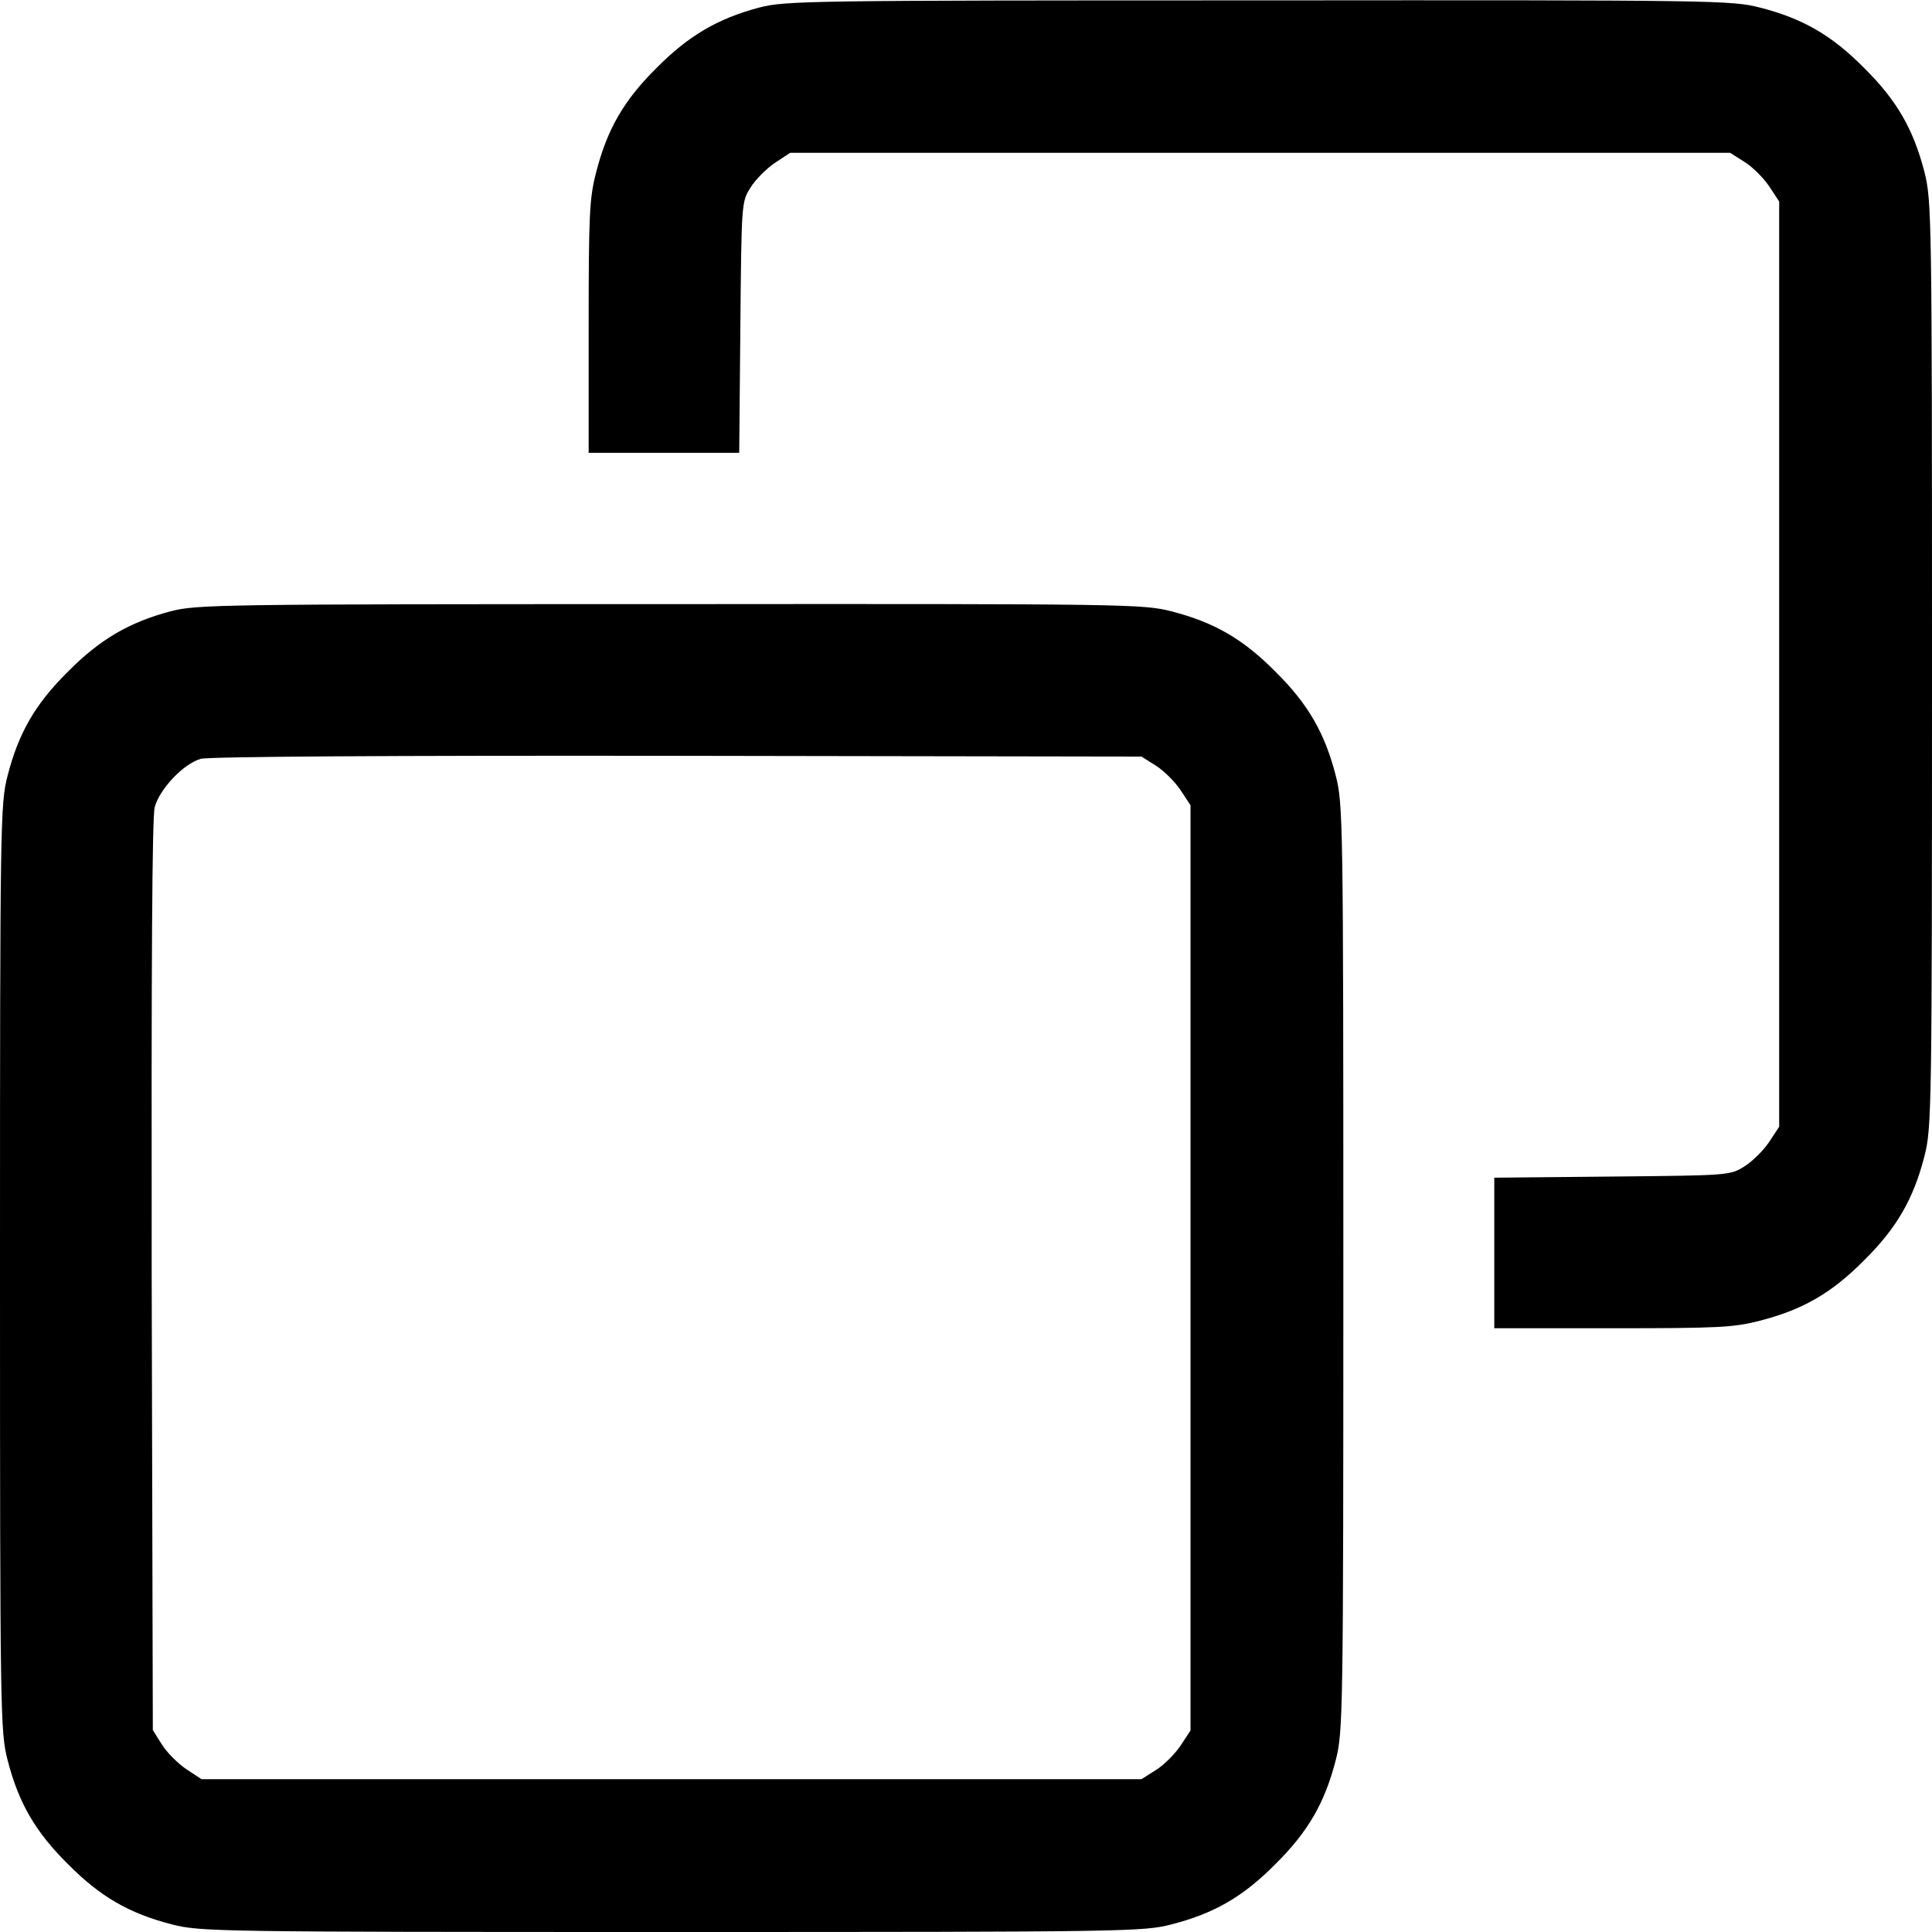
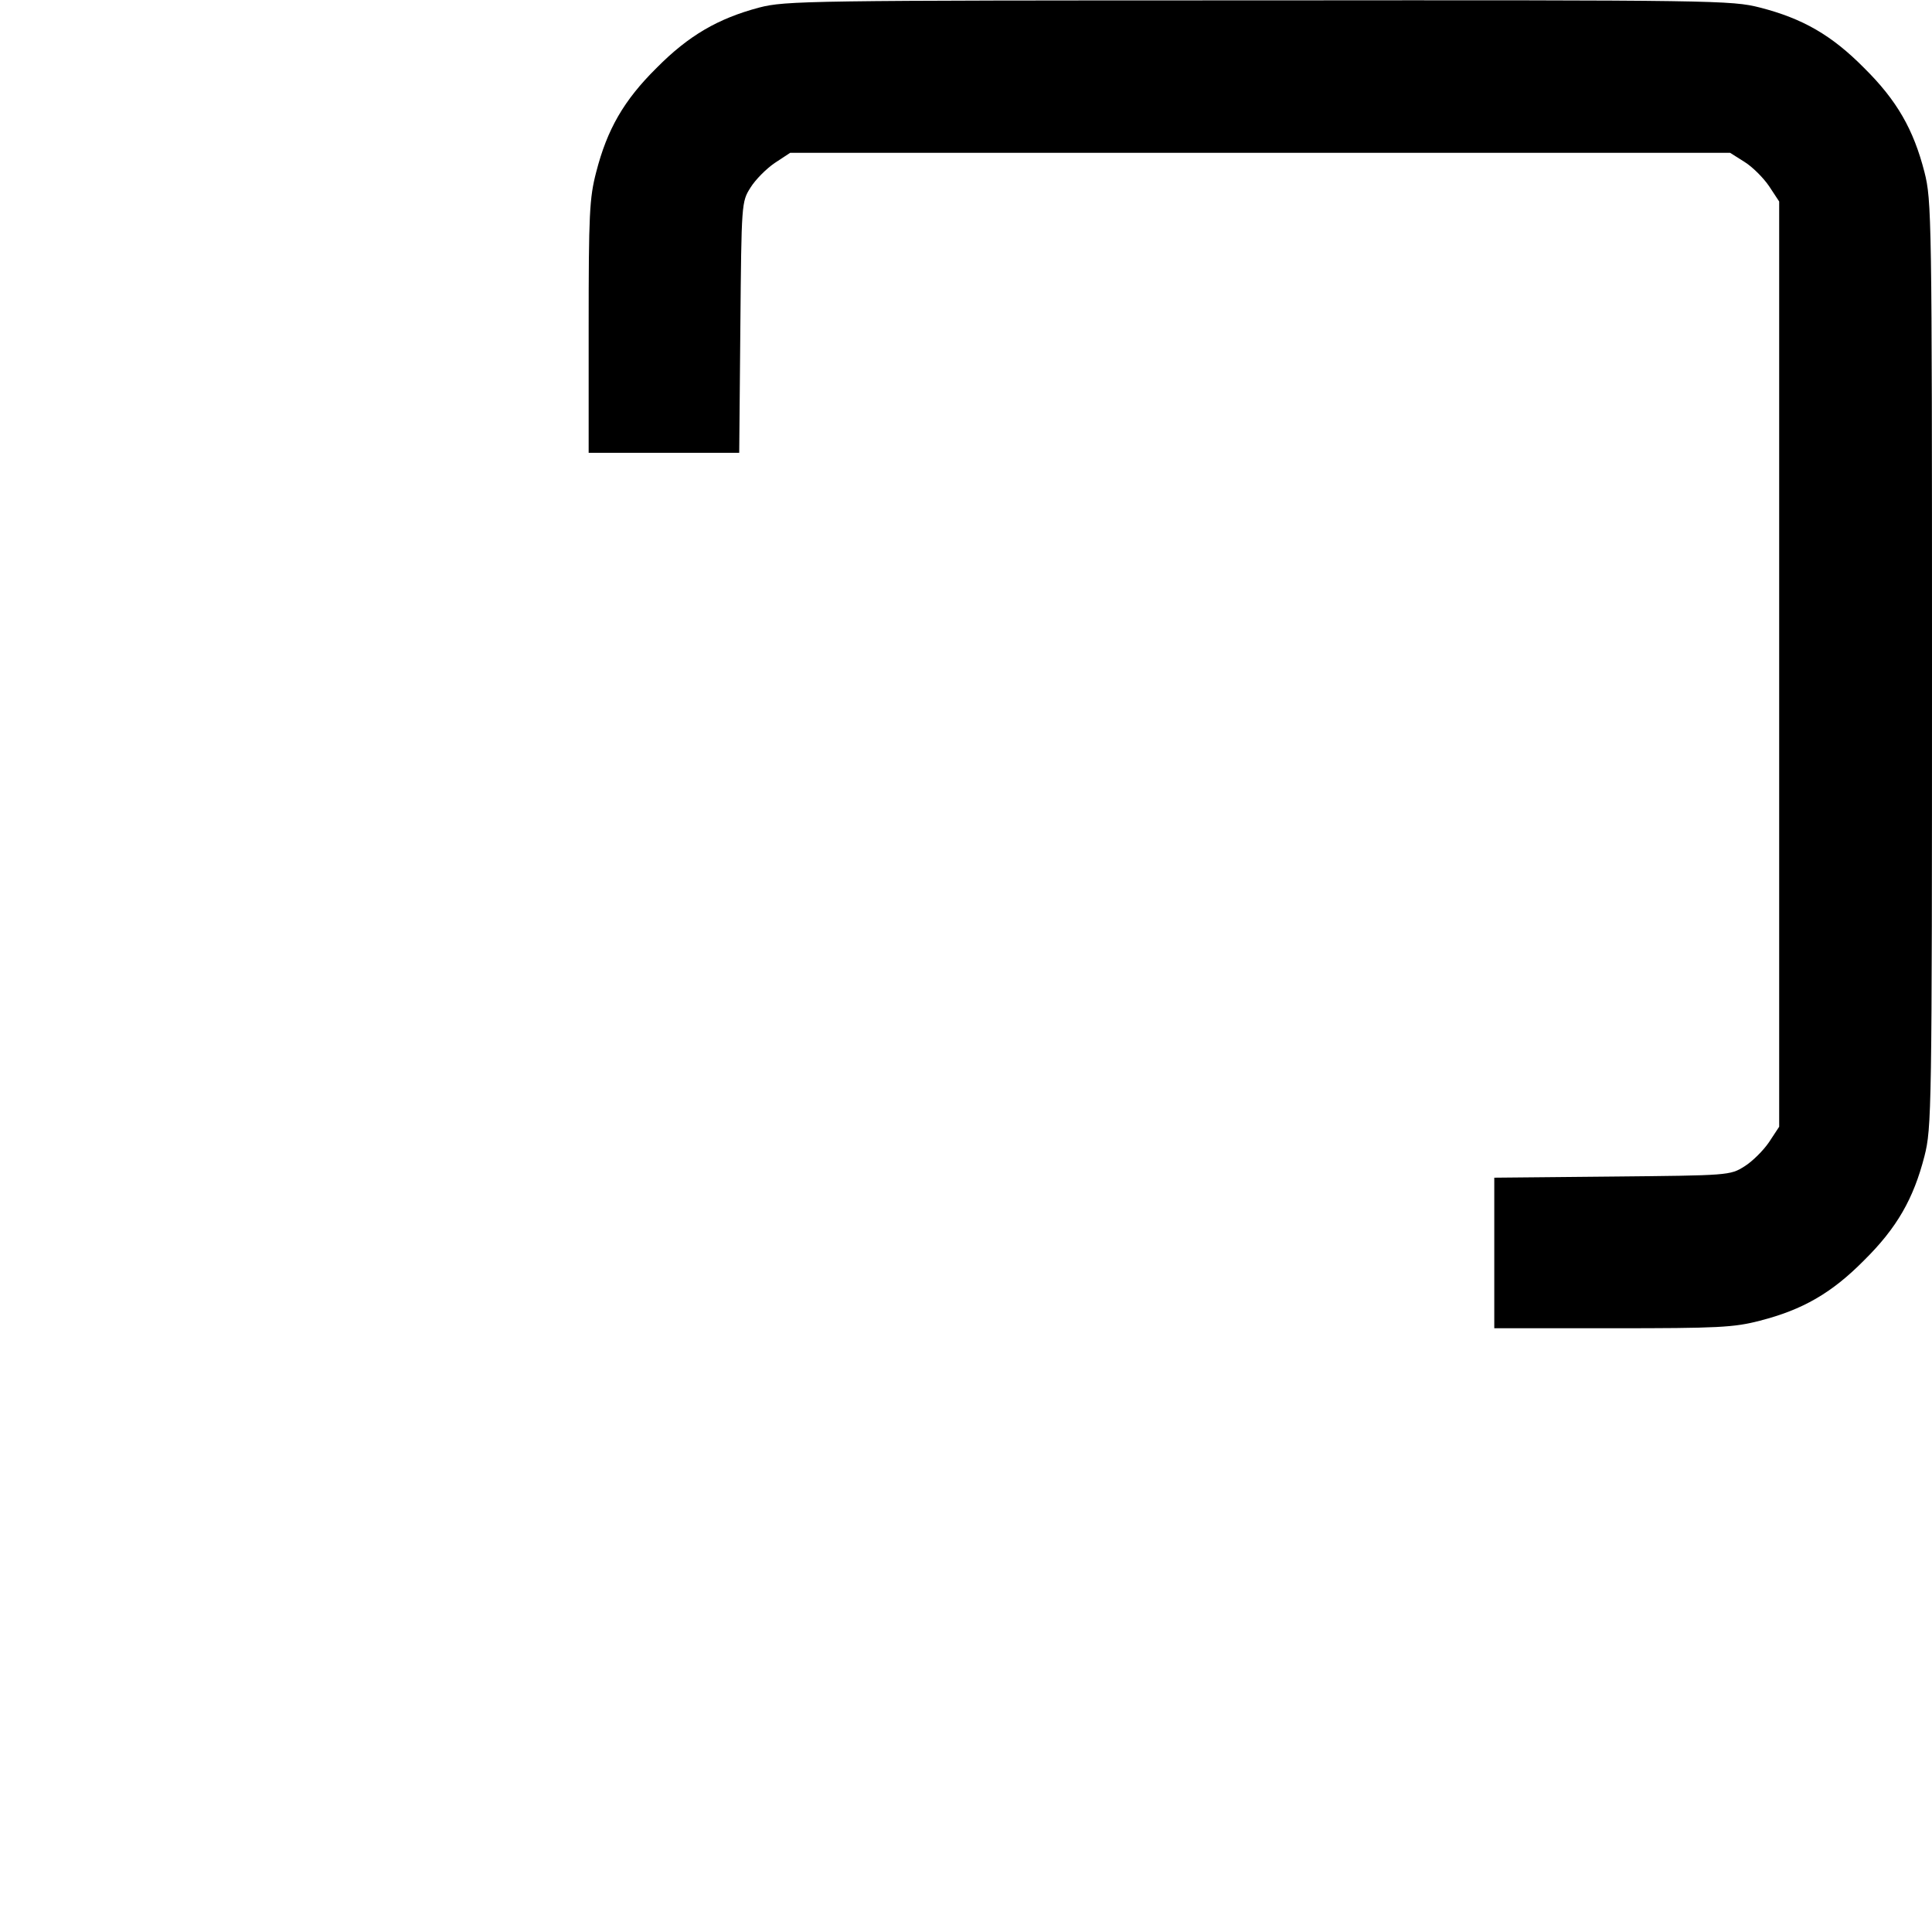
<svg xmlns="http://www.w3.org/2000/svg" version="1.0" width="512pt" height="512pt" viewBox="0 0 512 512" preserveAspectRatio="xMidYMid meet">
  <g transform="translate(0,512) scale(0.1,-0.1)" fill="#000000" stroke="none">
    <path d="M2012 5100 c-109 -29 -187 -74 -272 -160 -87 -86 -131 -163 -160 -276 -18 -69 -20 -111 -20 -411 l0 -333 199 0 200 0 3 333 c3 330 3 332 27 370 13 21 42 50 64 65 l41 27 1245 0 1246 0 38 -24 c21 -13 50 -42 65 -64 l27 -41 0 -1226 0 -1226 -27 -41 c-15 -22 -44 -51 -65 -64 -38 -24 -42 -24 -350 -27 l-313 -3 0 -200 0 -199 313 0 c280 0 322 2 391 20 113 29 190 73 276 160 87 86 131 163 160 276 19 75 20 115 20 1304 0 1189 -1 1229 -20 1304 -29 113 -73 190 -160 276 -86 87 -163 131 -276 160 -75 19 -114 20 -1328 19 -1199 0 -1254 -1 -1324 -19z" />
-     <path d="M452 3500 c-109 -29 -187 -74 -272 -160 -87 -86 -131 -163 -160 -276 -19 -75 -20 -115 -20 -1304 0 -1189 1 -1229 20 -1304 29 -113 73 -190 160 -276 86 -87 163 -131 276 -160 75 -19 115 -20 1324 -20 1209 0 1249 1 1324 20 113 29 190 73 276 160 87 86 131 163 160 276 19 75 20 115 20 1304 0 1189 -1 1229 -20 1304 -29 113 -73 190 -160 276 -86 87 -163 131 -276 160 -75 19 -114 20 -1328 19 -1199 0 -1254 -1 -1324 -19z m2611 -409 c21 -13 50 -42 65 -64 l27 -41 0 -1226 0 -1226 -27 -41 c-15 -22 -44 -51 -65 -64 l-38 -24 -1246 0 -1245 0 -41 27 c-22 15 -51 44 -64 65 l-24 38 -3 1203 c-1 831 1 1216 8 1243 13 48 76 115 122 128 20 6 505 9 1263 8 l1230 -2 38 -24z" />
  </g>
</svg>